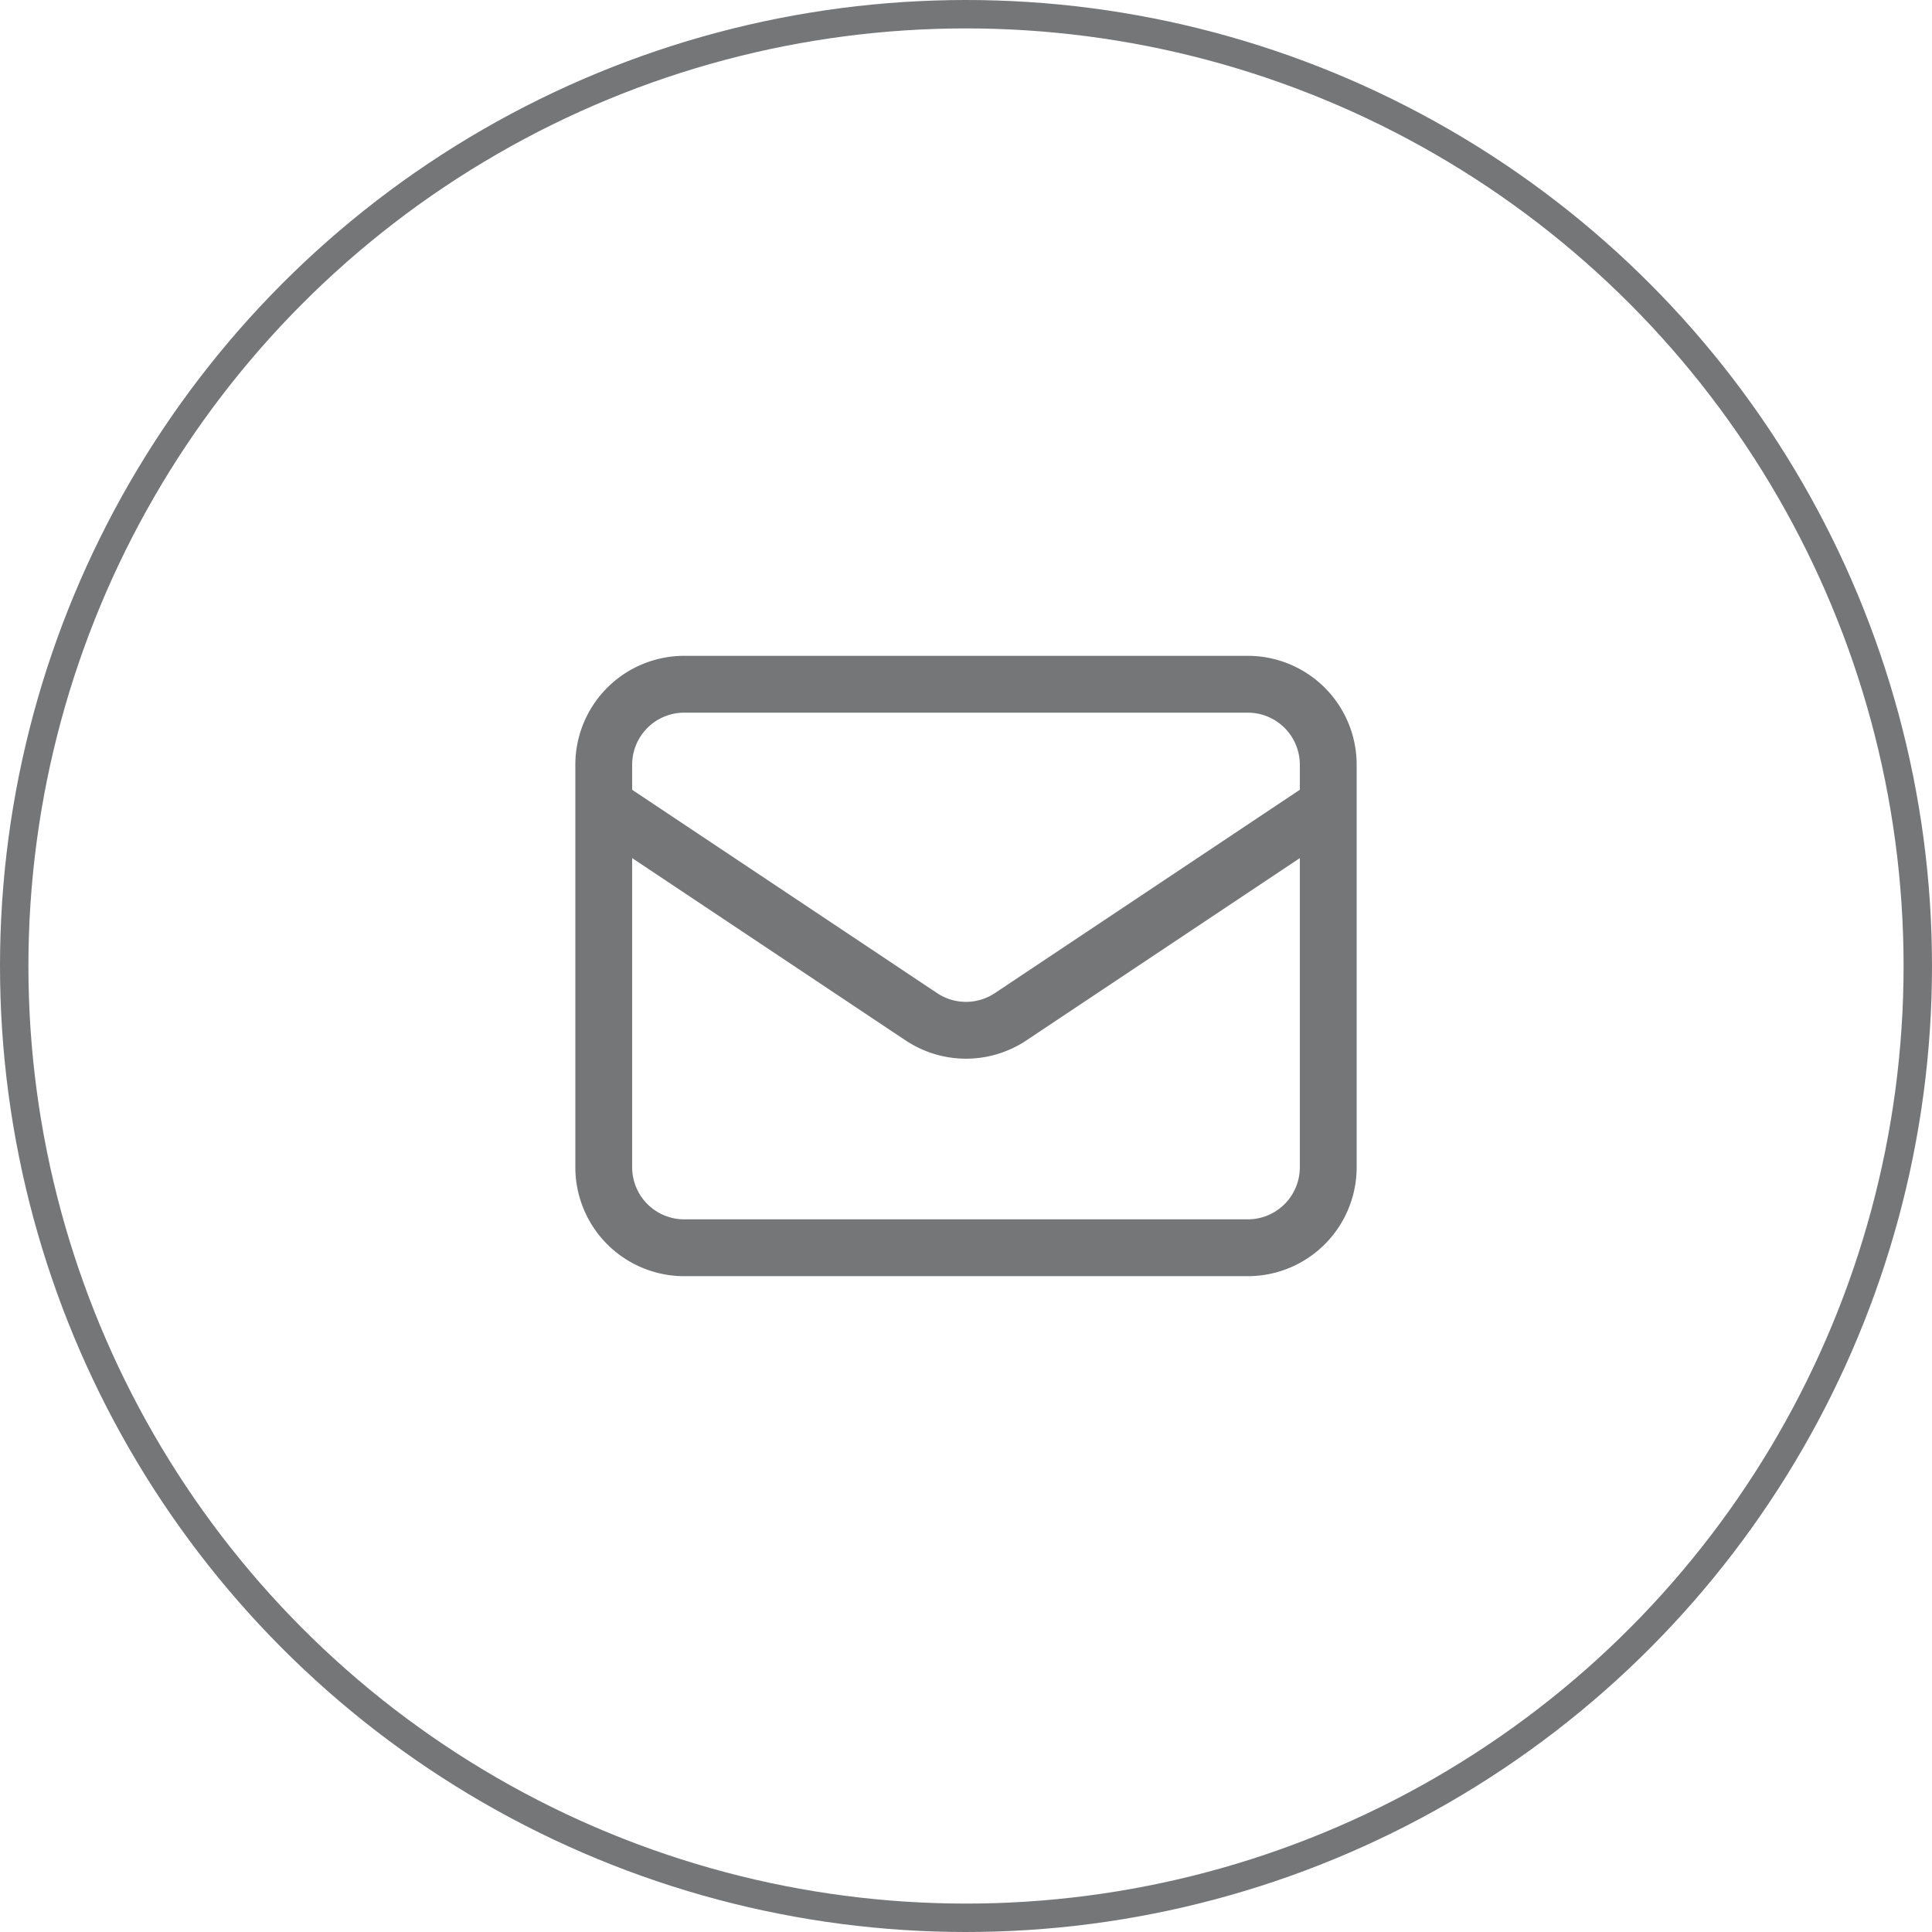
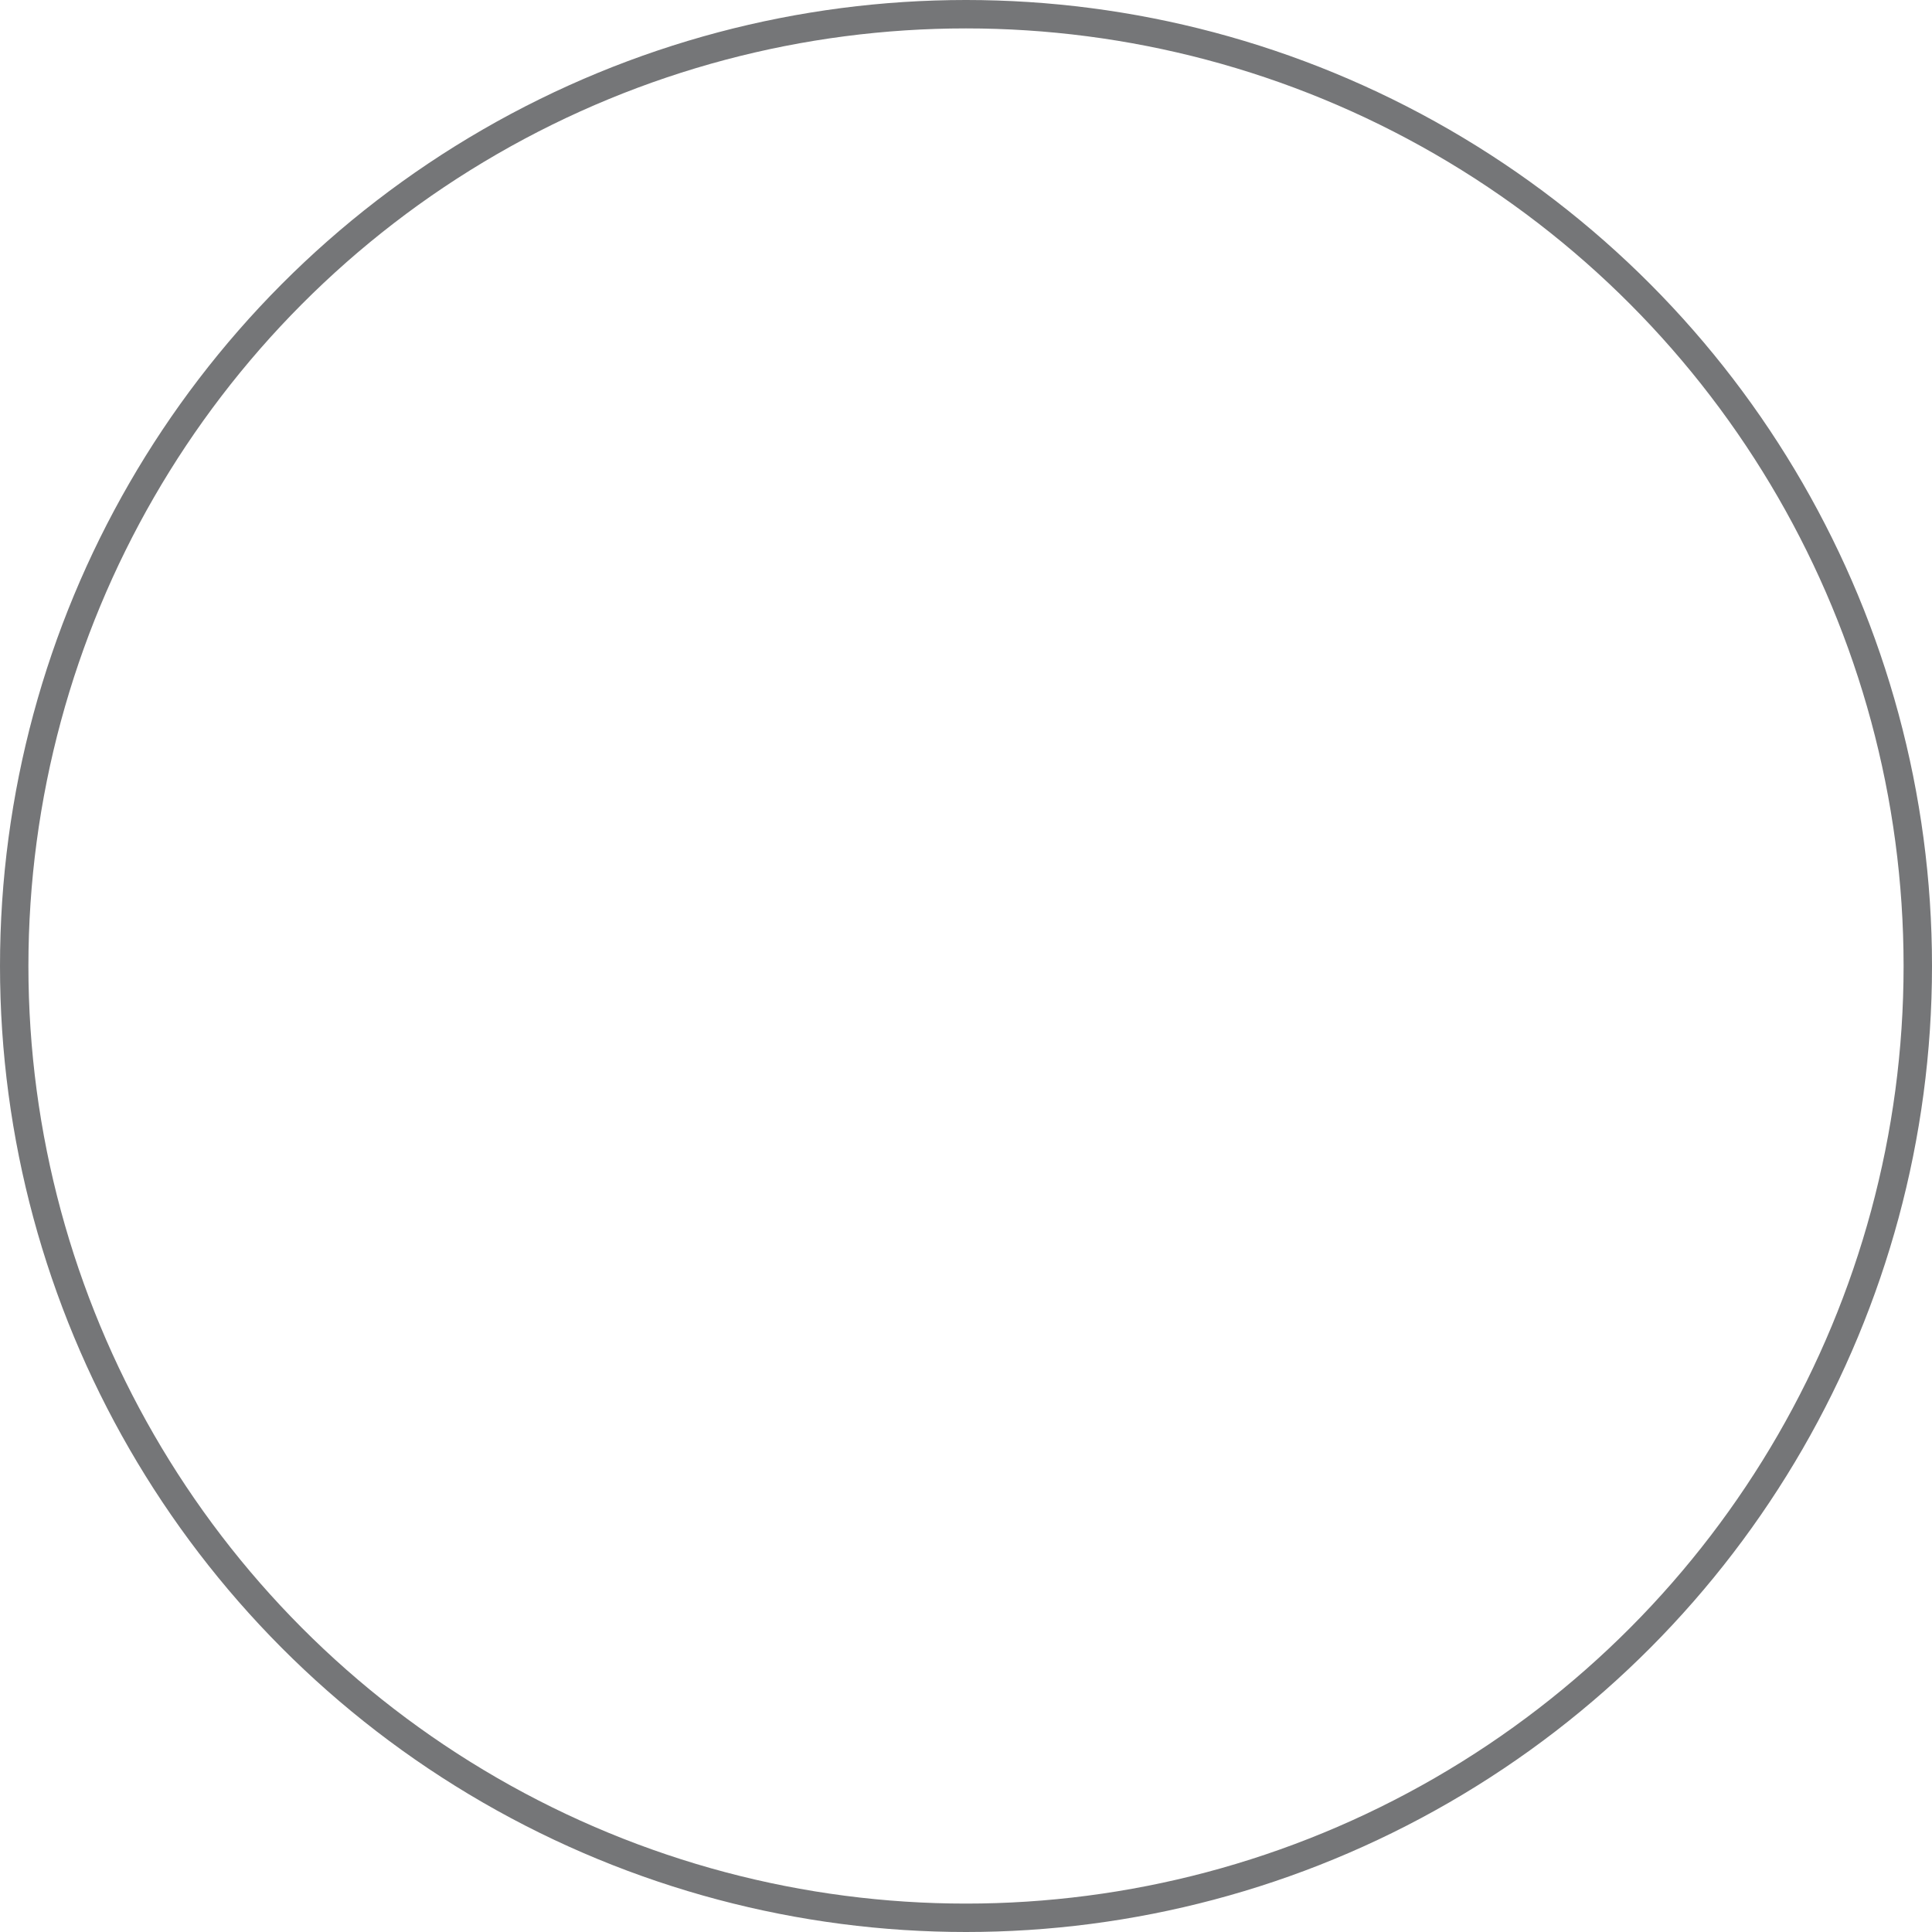
<svg xmlns="http://www.w3.org/2000/svg" fill="none" viewBox="0 0 68 68">
-   <path d="m21.25 28.333 11.178 7.453a2.833 2.833 0 0 0 3.144 0l11.178-7.453M24.083 43.917h19.834a2.833 2.833 0 0 0 2.833-2.834V26.917a2.833 2.833 0 0 0-2.833-2.834H24.083a2.833 2.833 0 0 0-2.833 2.834v14.166a2.833 2.833 0 0 0 2.833 2.834Z" stroke="#757678" stroke-width="2" stroke-linecap="round" stroke-linejoin="round" />
  <circle cx="34" cy="34" r="33.5" stroke="#757678" />
</svg>